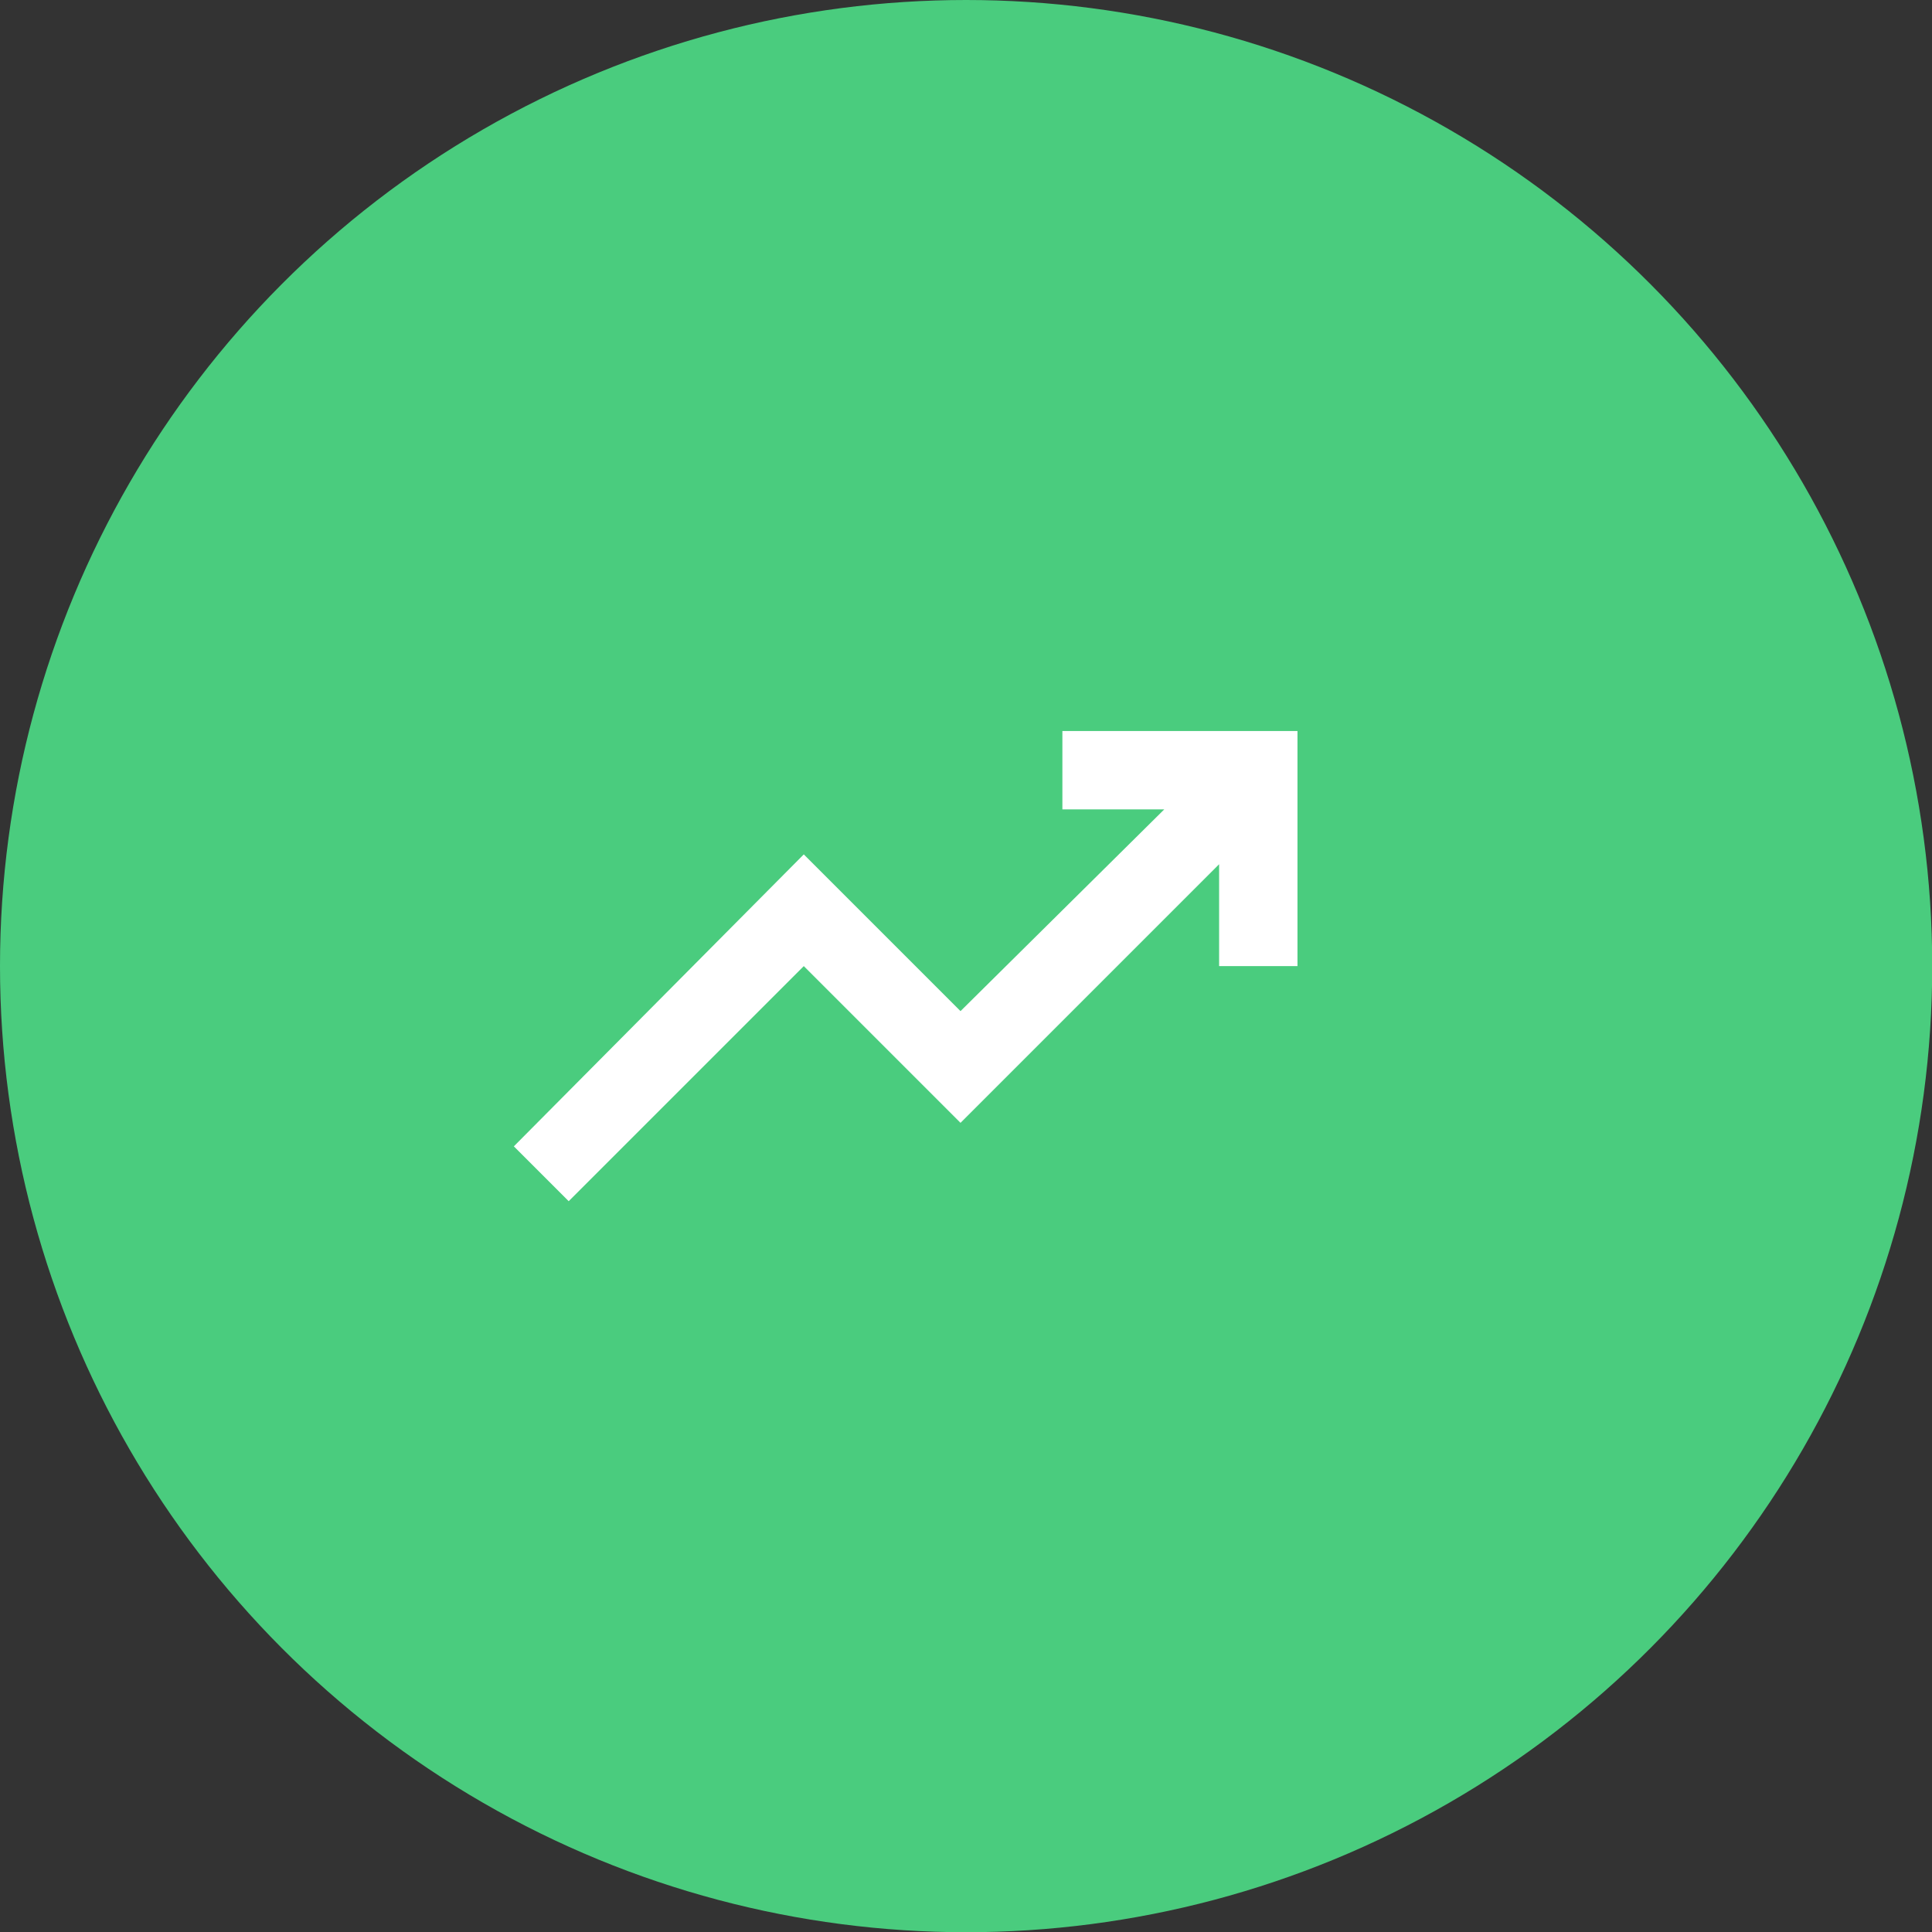
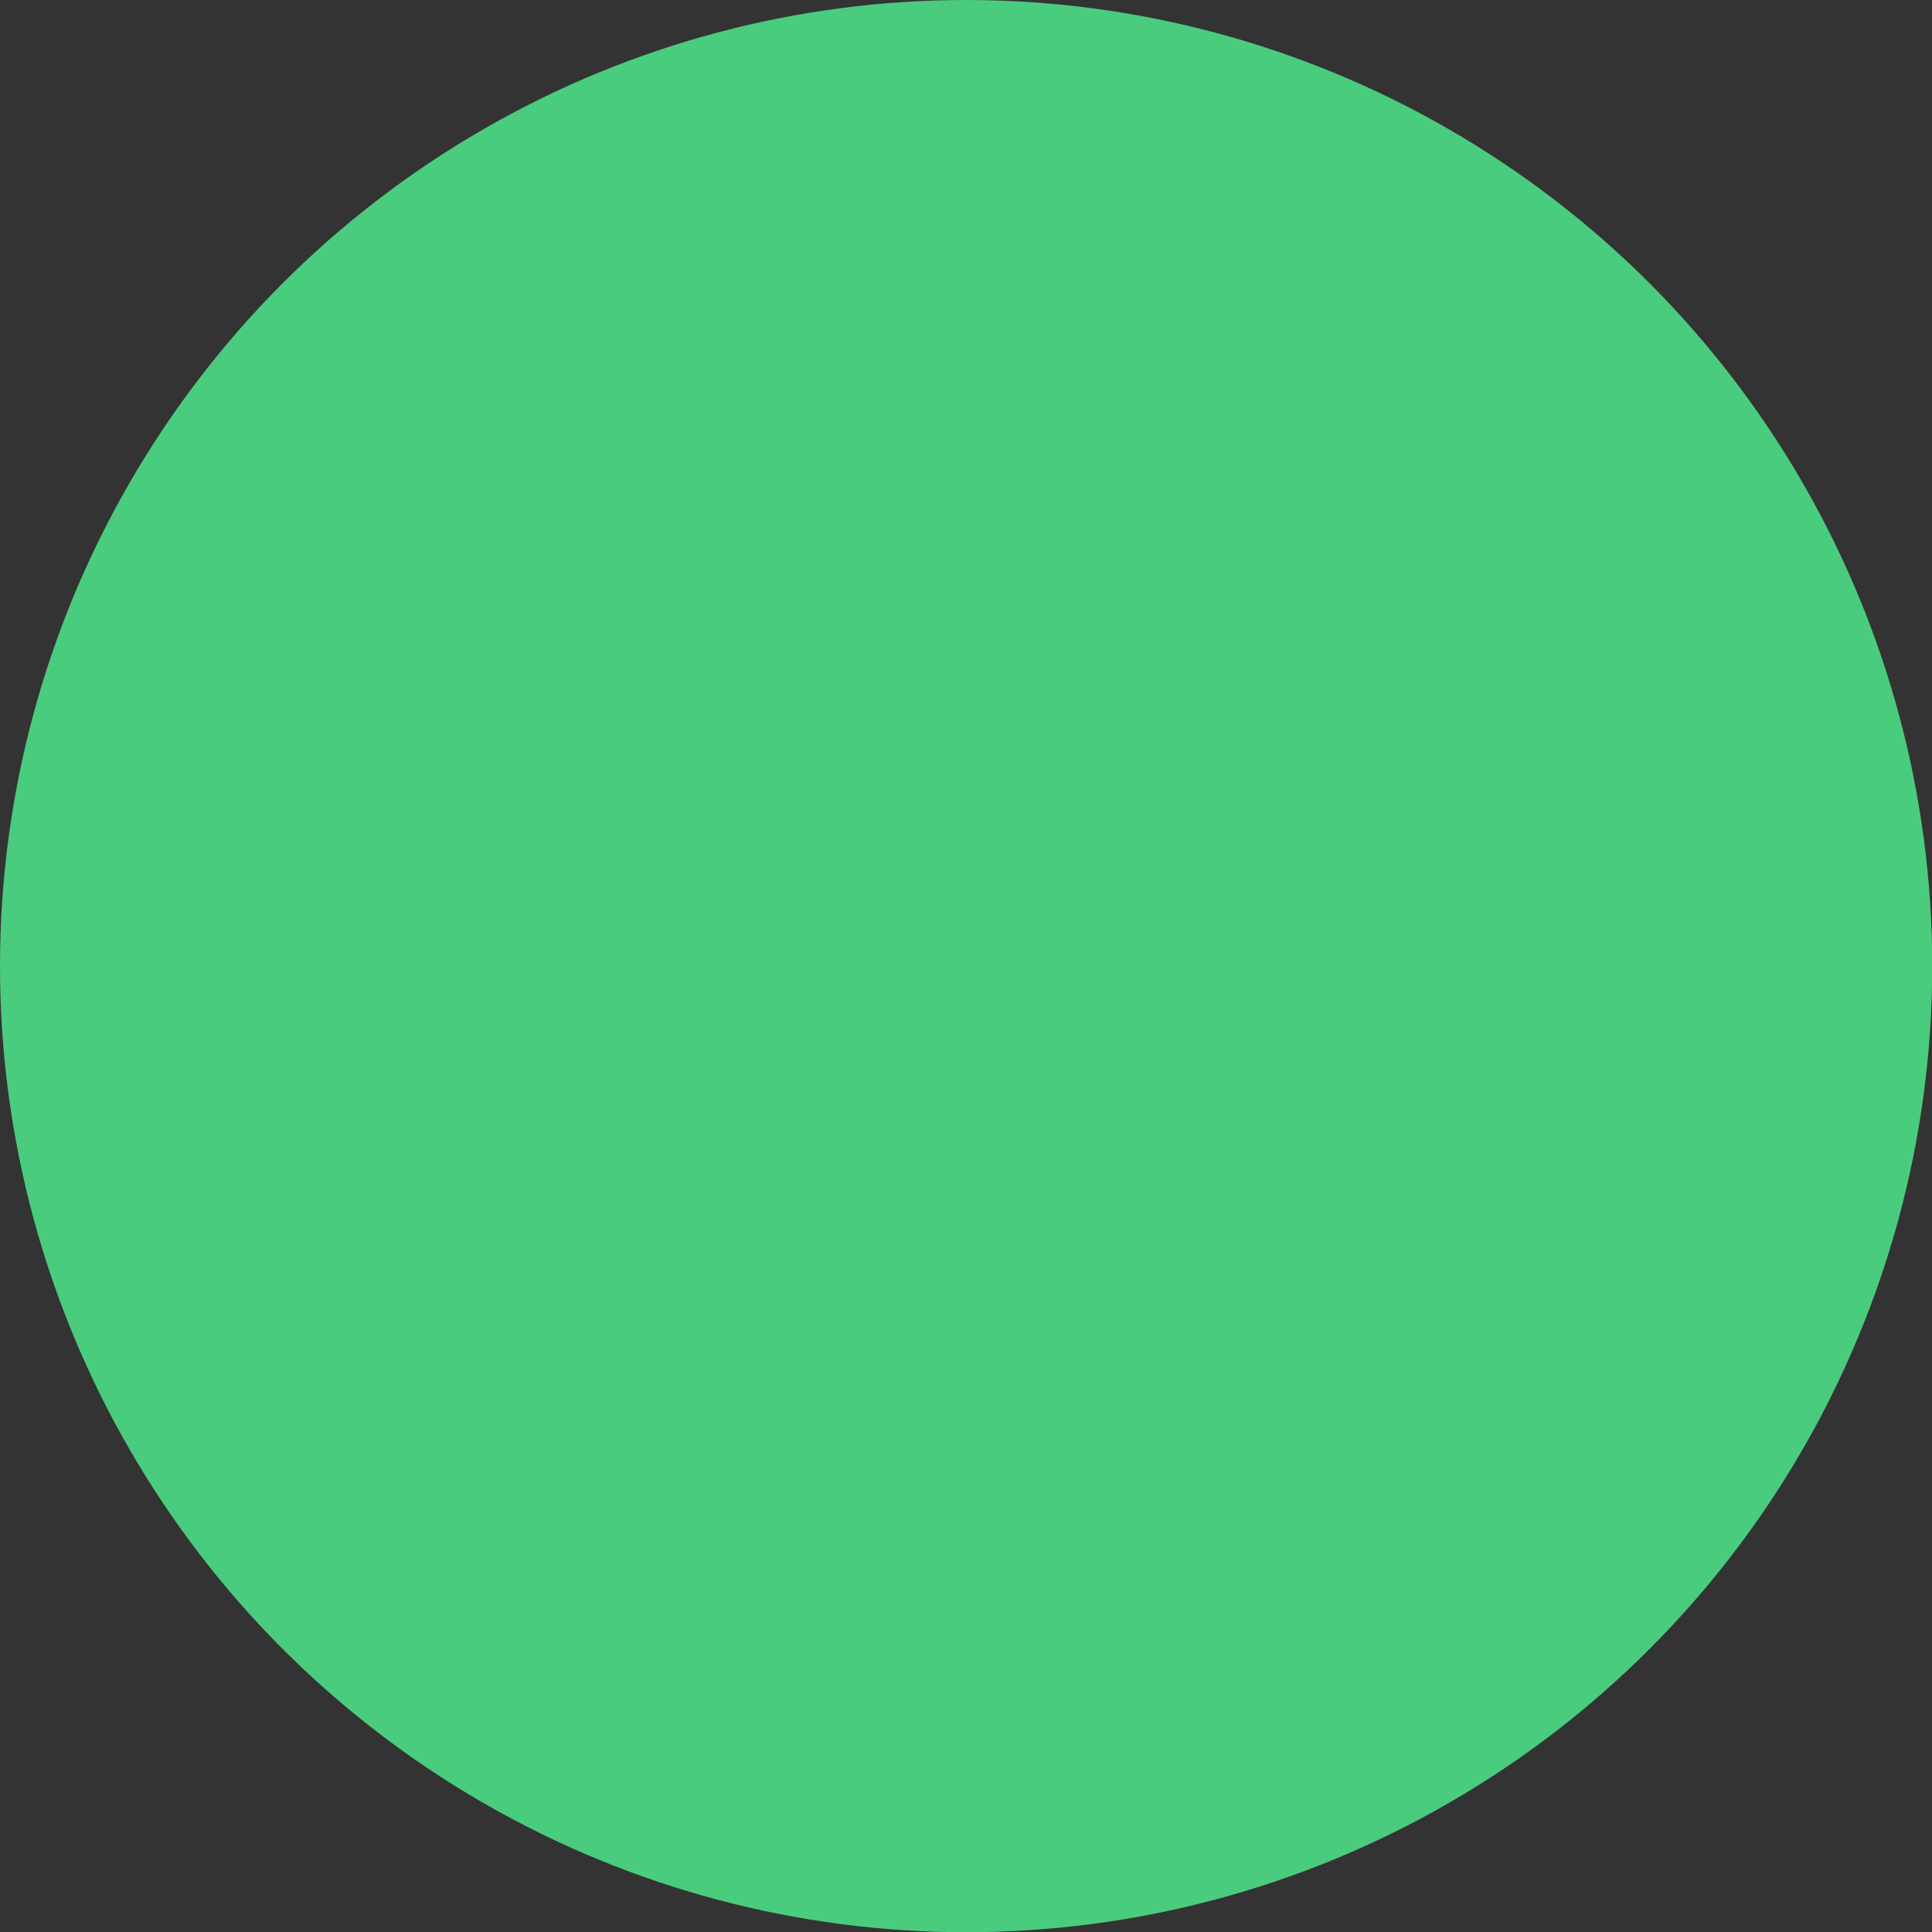
<svg xmlns="http://www.w3.org/2000/svg" id="_レイヤー_2" data-name="レイヤー 2" viewBox="0 0 86.29 86.29">
  <rect x="0" y="0" width="86.29" height="86.29" fill="#333333" stroke="none" />
  <defs>
    <style>
      .cls-1 {
        fill: #4acc7e;
      }

      .cls-1, .cls-2 {
        stroke-width: 0px;
      }

      .cls-2 {
        fill: #fff;
      }
    </style>
  </defs>
  <g id="_内容" data-name="内容">
    <circle class="cls-1" cx="43.15" cy="43.15" r="43.15" />
-     <path class="cls-2" d="M25.4,53.65l-2.45-2.45,12.95-13.04,7,7,9.1-9.01h-4.55v-3.5h10.5v10.5h-3.5v-4.55l-11.55,11.55-7-7-10.5,10.5Z" />
  </g>
</svg>